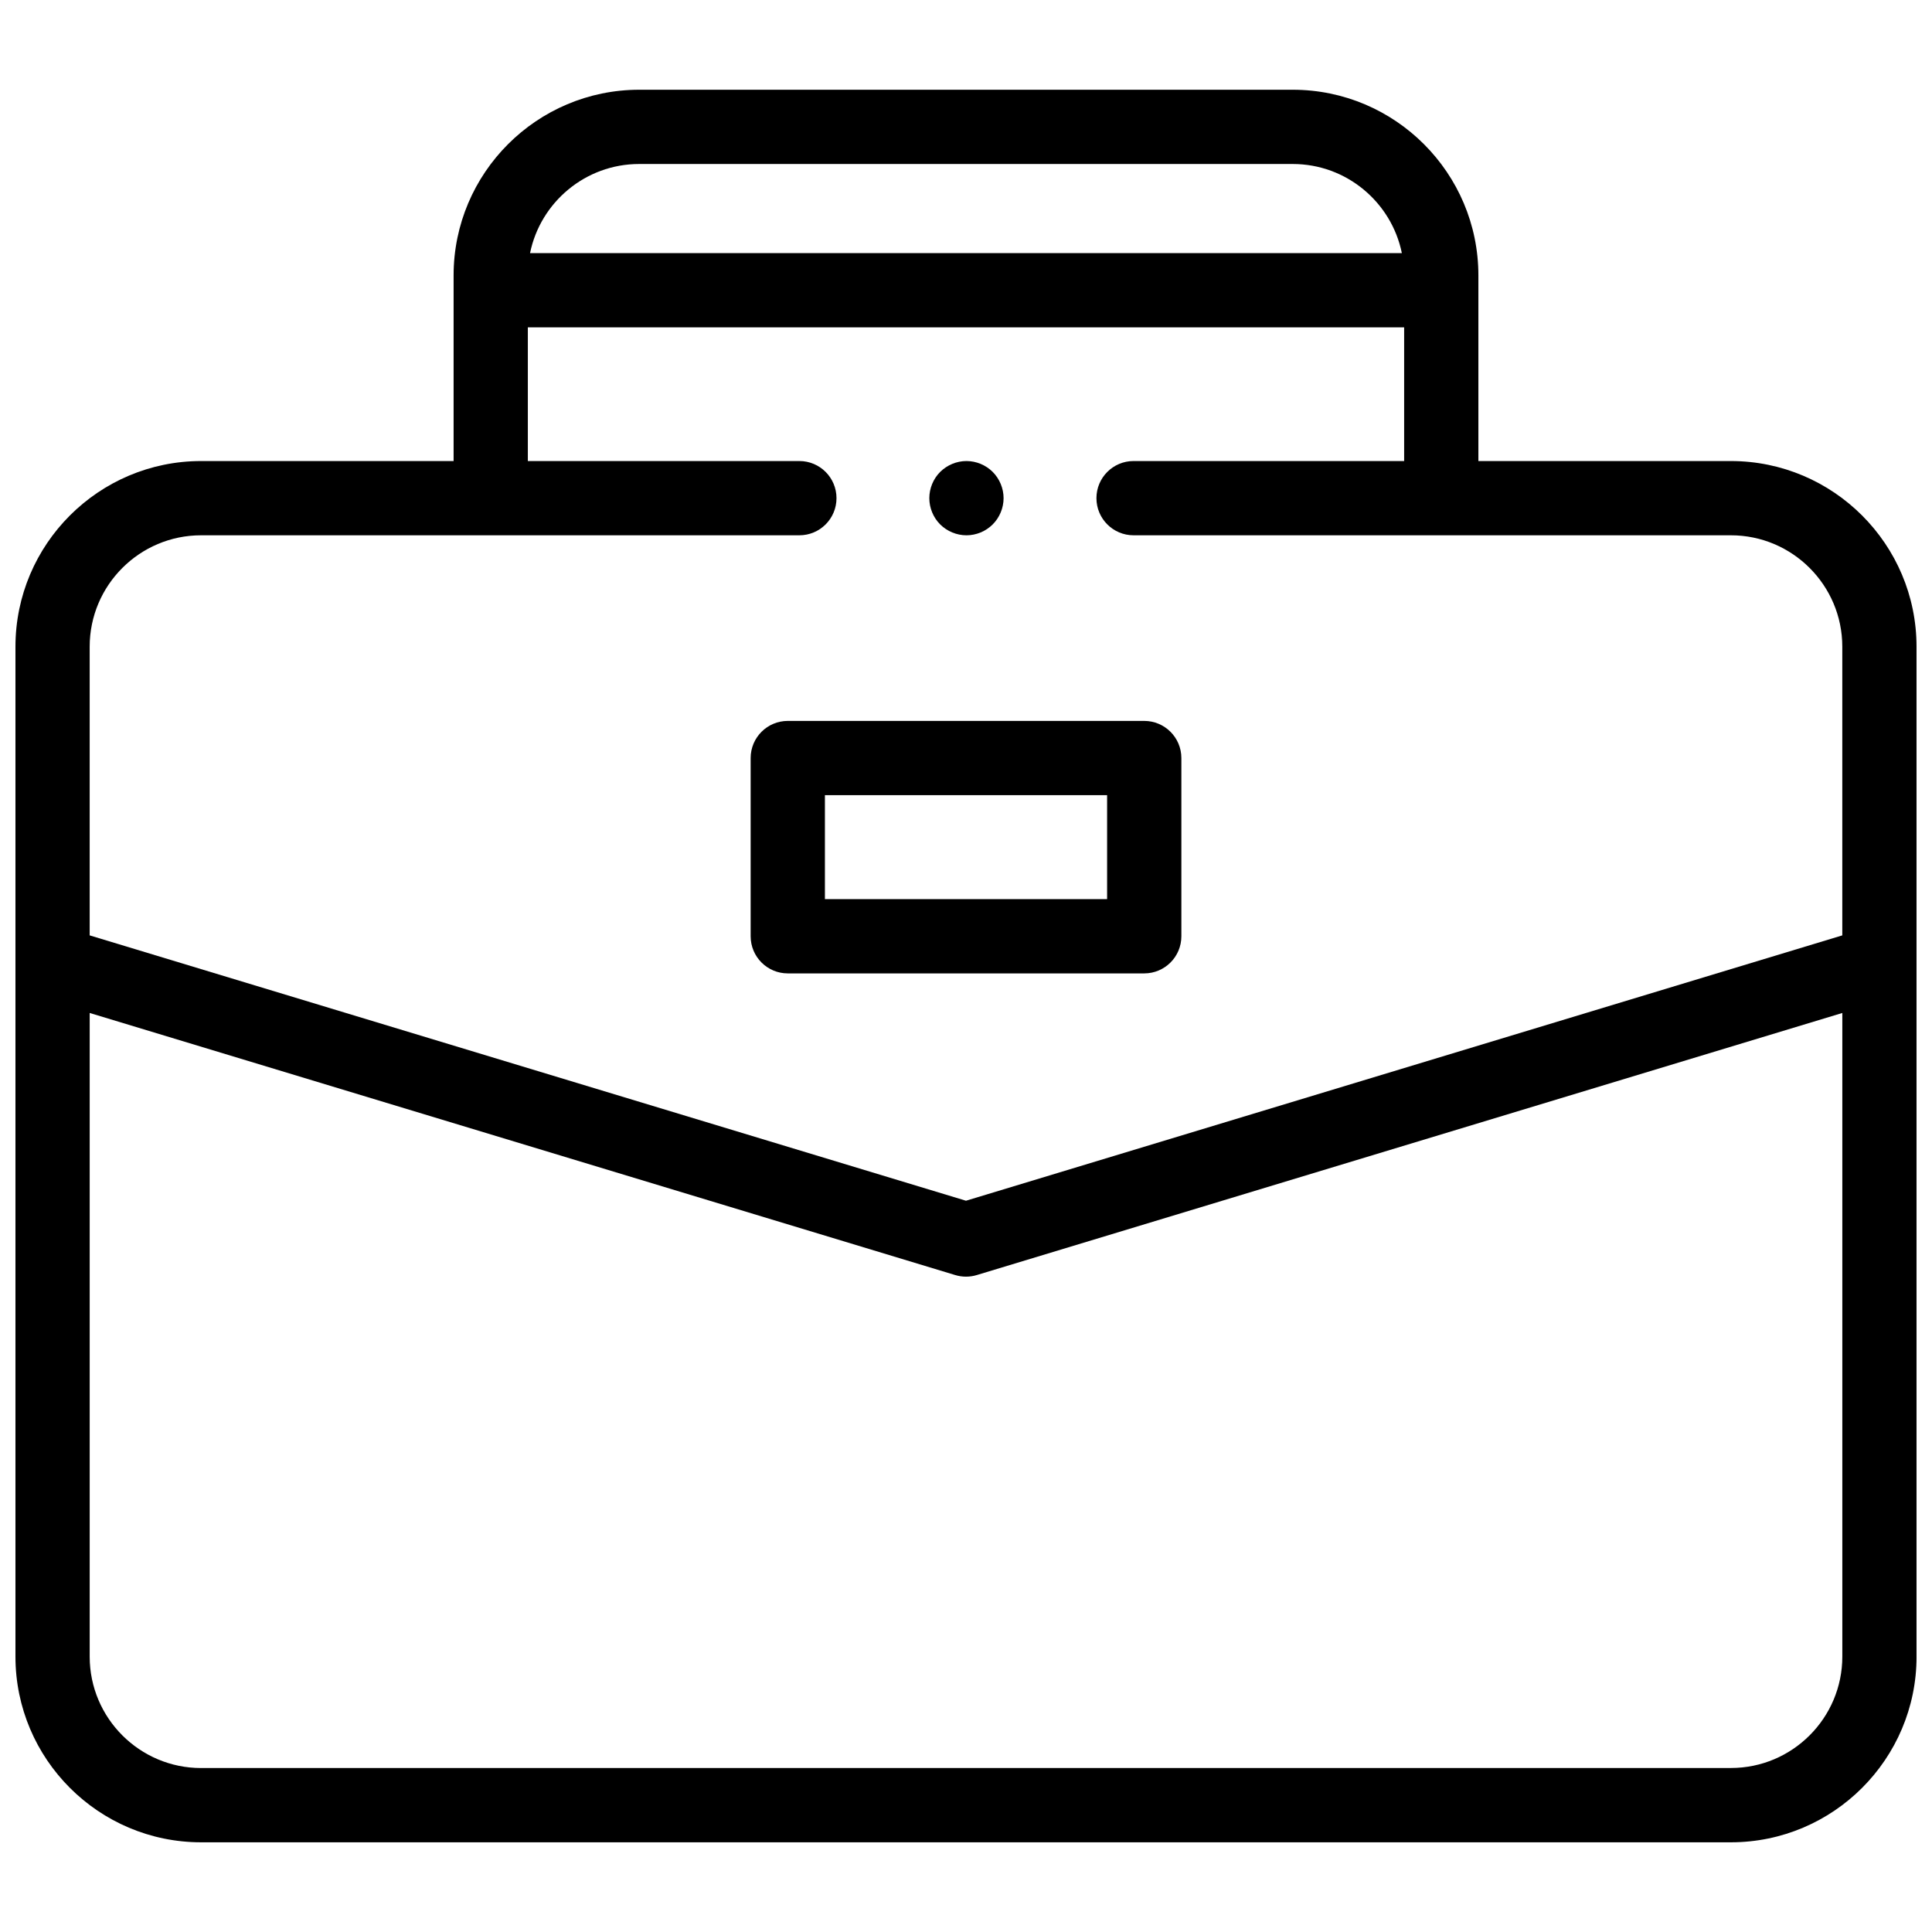
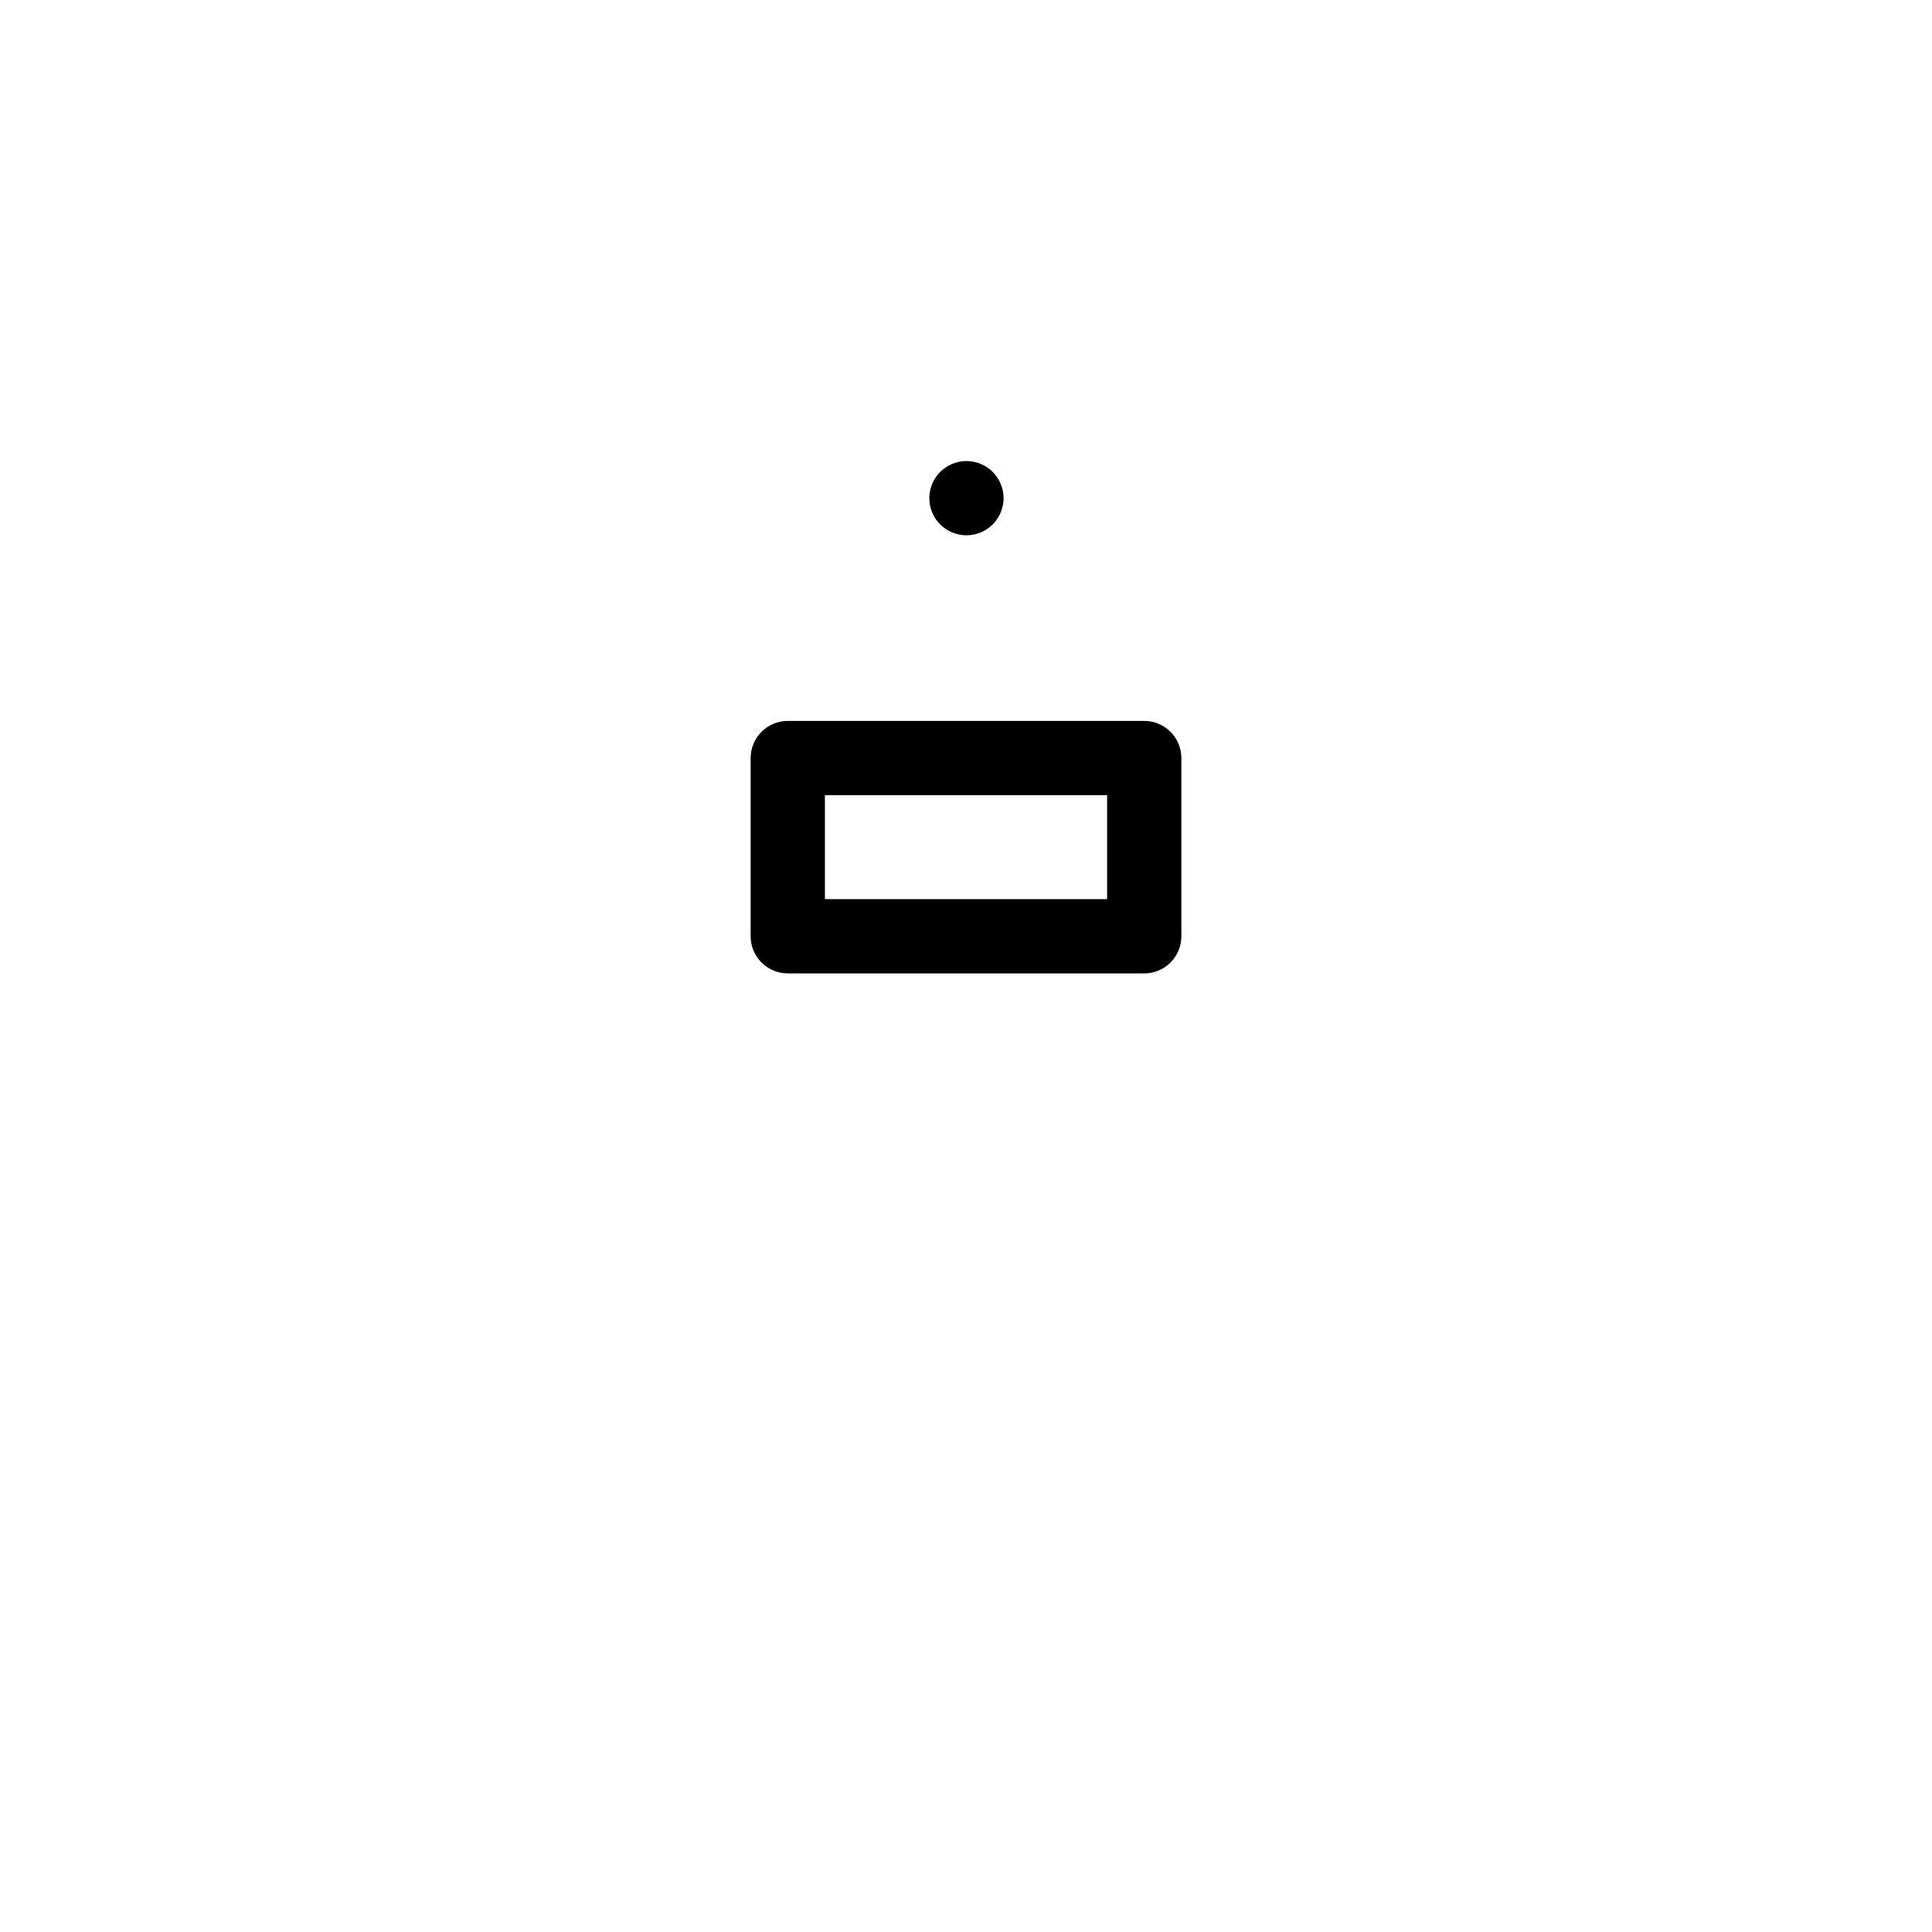
<svg xmlns="http://www.w3.org/2000/svg" width="800px" height="800px" version="1.1" viewBox="144 144 512 512">
  <defs>
    <clipPath id="a">
-       <path d="m148.09 167h503.81v466h-503.81z" />
+       <path d="m148.09 167h503.81v466h-503.81" />
    </clipPath>
  </defs>
  <g clip-path="url(#a)">
-     <path d="m651.9 315.38c0-27.129-22.07-49.199-49.199-49.199h-66.914v-49.199c0-27.129-22.07-49.199-49.199-49.199h-173.18c-27.129 0-49.199 22.07-49.199 49.199v49.199h-66.914c-27.129 0-49.199 22.07-49.199 49.199v267.65c0 27.129 22.07 49.199 49.199 49.199h405.41c27.129 0 49.199-22.07 49.199-49.199zm-338.5-127.92h173.18c14.258 0 26.184 10.156 28.926 23.617h-231.04c2.742-13.457 14.668-23.617 28.926-23.617zm-116.11 98.398h158.55c5.434 0 9.84-4.406 9.84-9.84 0-5.434-4.406-9.84-9.84-9.84h-71.957v-35.426h232.23v35.426h-71.707c-5.434 0-9.84 4.406-9.84 9.84 0 5.434 4.406 9.84 9.84 9.84h158.3c16.277 0 29.52 13.242 29.52 29.52v76.508l-232.23 70.32-232.23-70.32v-76.508c0-16.277 13.242-29.52 29.52-29.52zm405.41 326.69h-405.41c-16.277 0-29.52-13.242-29.52-29.52v-170.58l229.38 69.457c0.93 0.281 1.891 0.422 2.852 0.422s1.922-0.141 2.852-0.422l229.38-69.457v170.57c0 16.277-13.242 29.52-29.52 29.52z" />
-   </g>
+     </g>
  <path d="m352.77 401.96h94.465c5.434 0 9.84-4.406 9.84-9.84v-47.23c0-5.434-4.406-9.84-9.84-9.84h-94.465c-5.434 0-9.84 4.406-9.84 9.84v47.23c0 5.434 4.406 9.84 9.84 9.84zm9.84-47.23h74.785v27.551h-74.785z" />
  <path d="m400.12 285.86c2.59 0 5.125-1.055 6.957-2.883 1.828-1.832 2.883-4.367 2.883-6.957s-1.055-5.125-2.883-6.957c-1.832-1.832-4.367-2.883-6.957-2.883s-5.125 1.055-6.965 2.883c-1.832 1.832-2.875 4.367-2.875 6.957s1.043 5.125 2.875 6.957c1.84 1.832 4.379 2.883 6.965 2.883z" />
</svg>